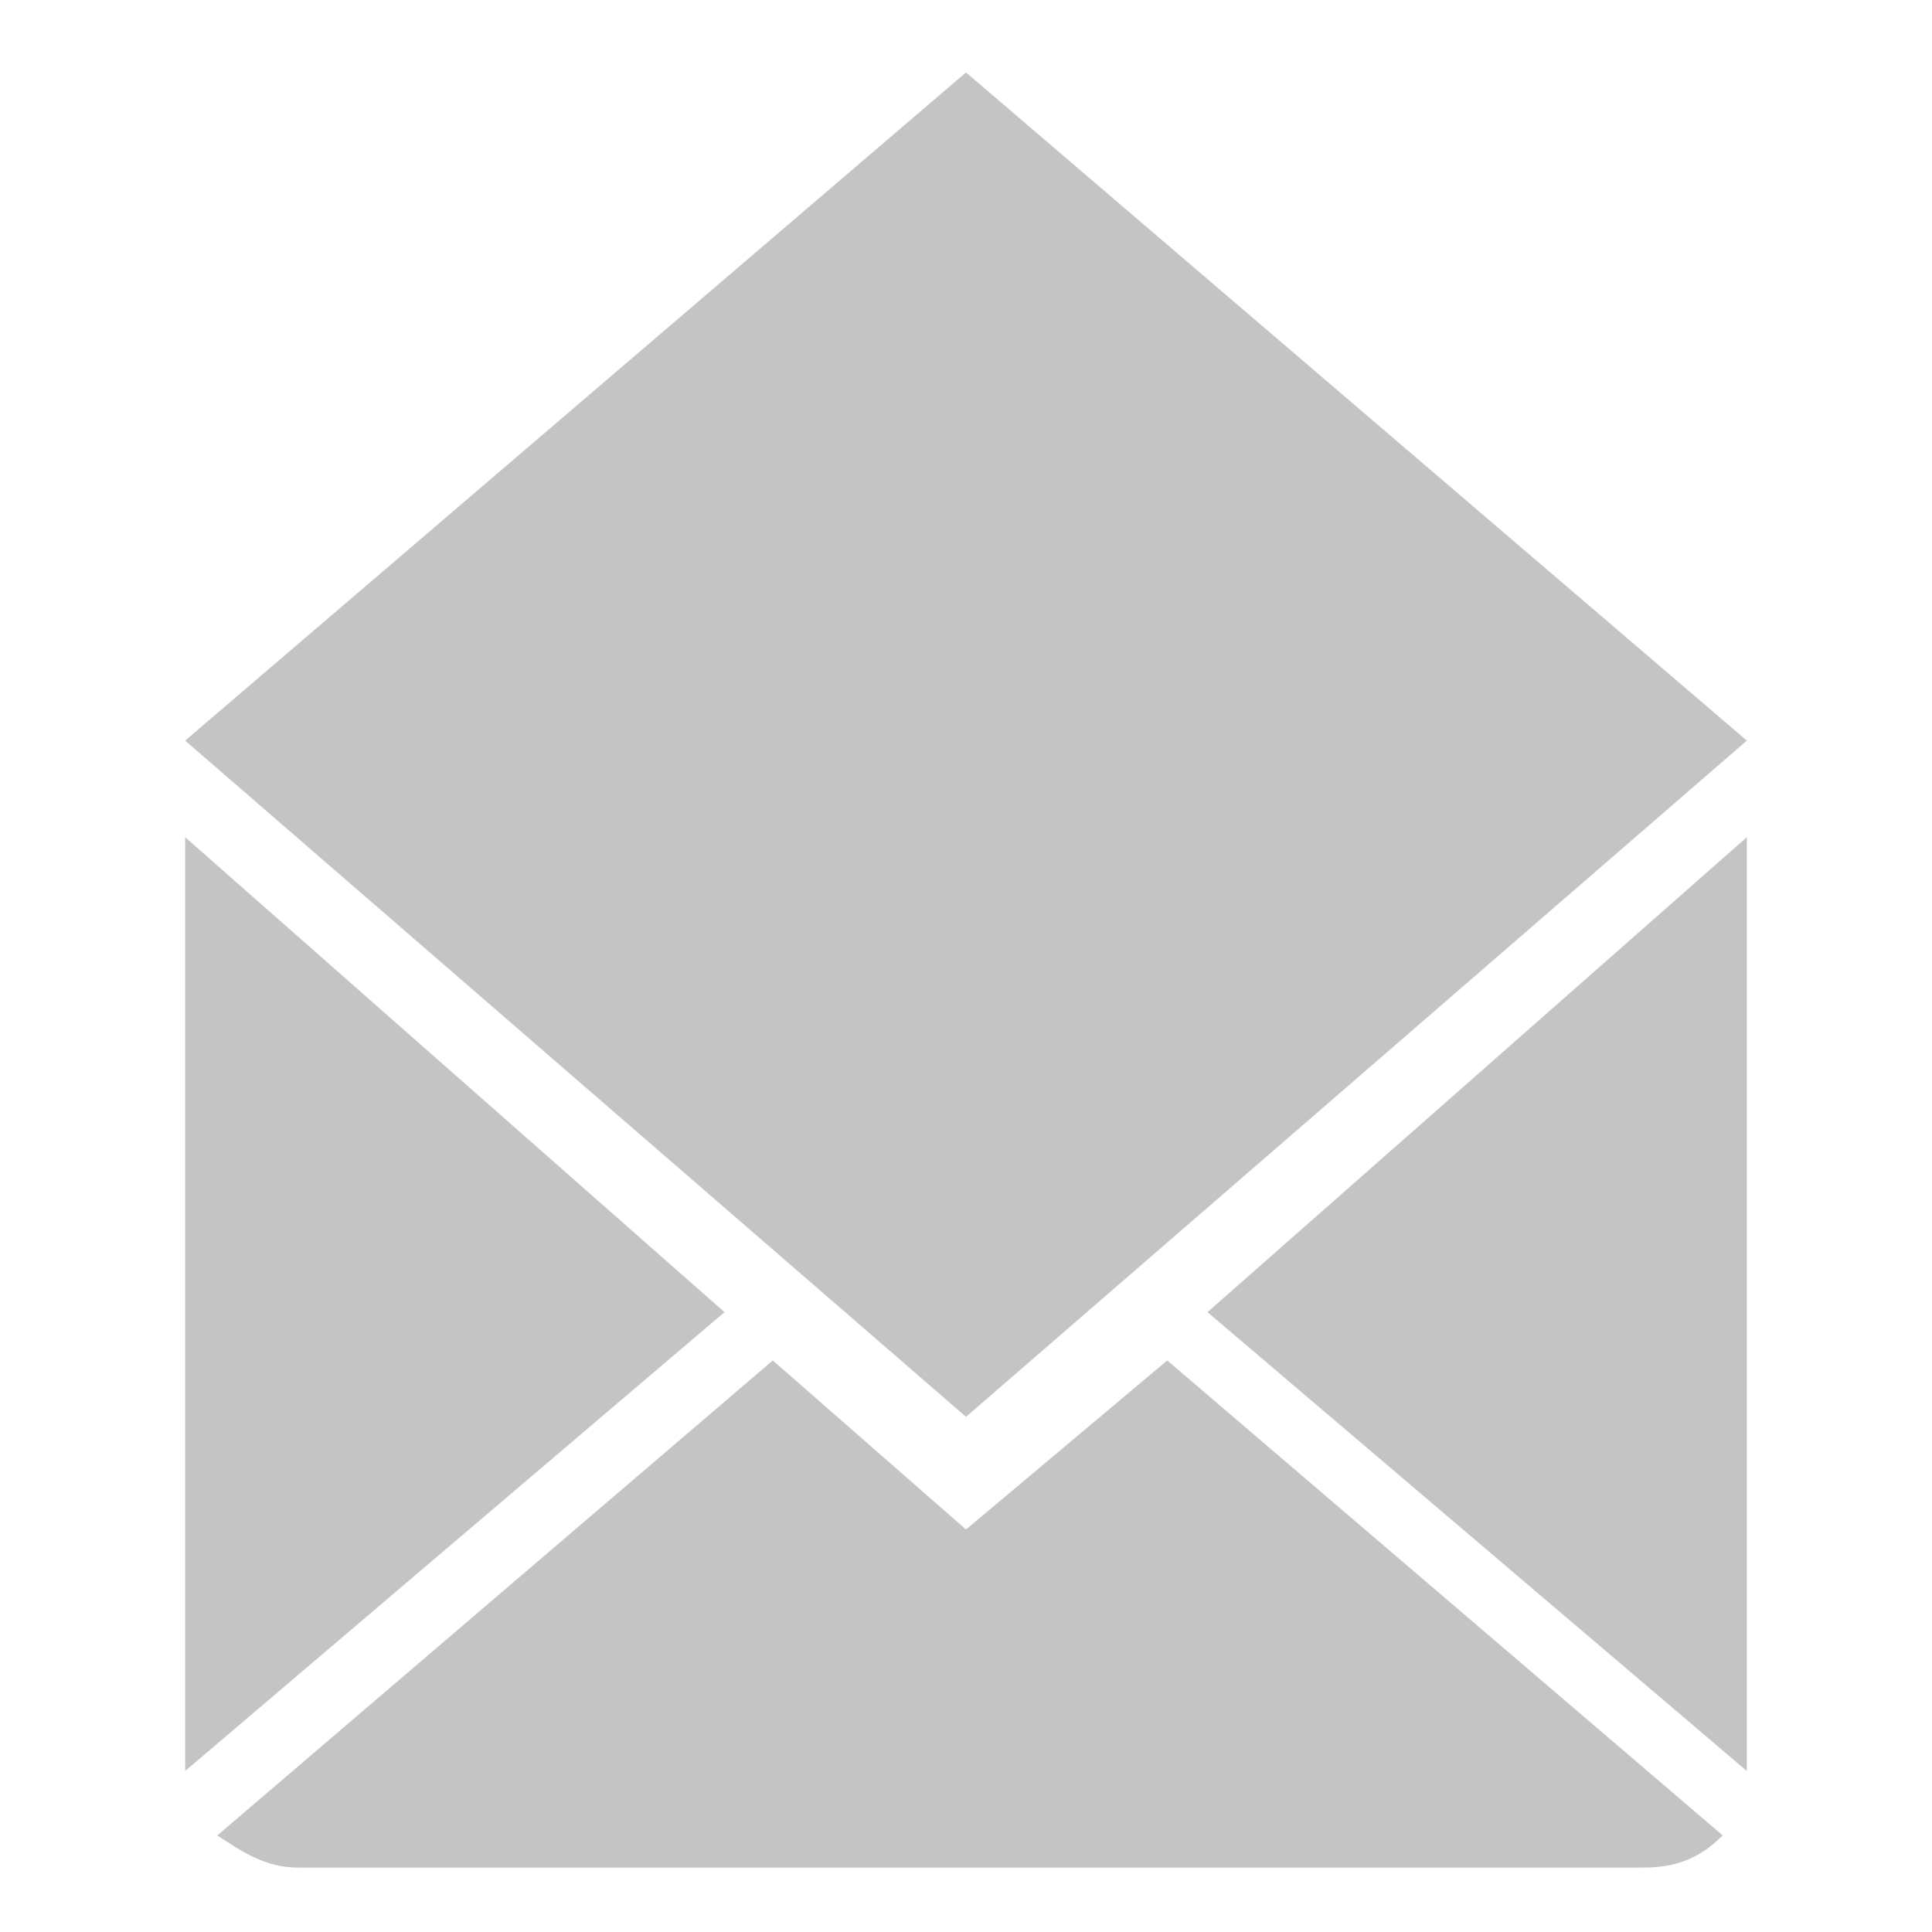
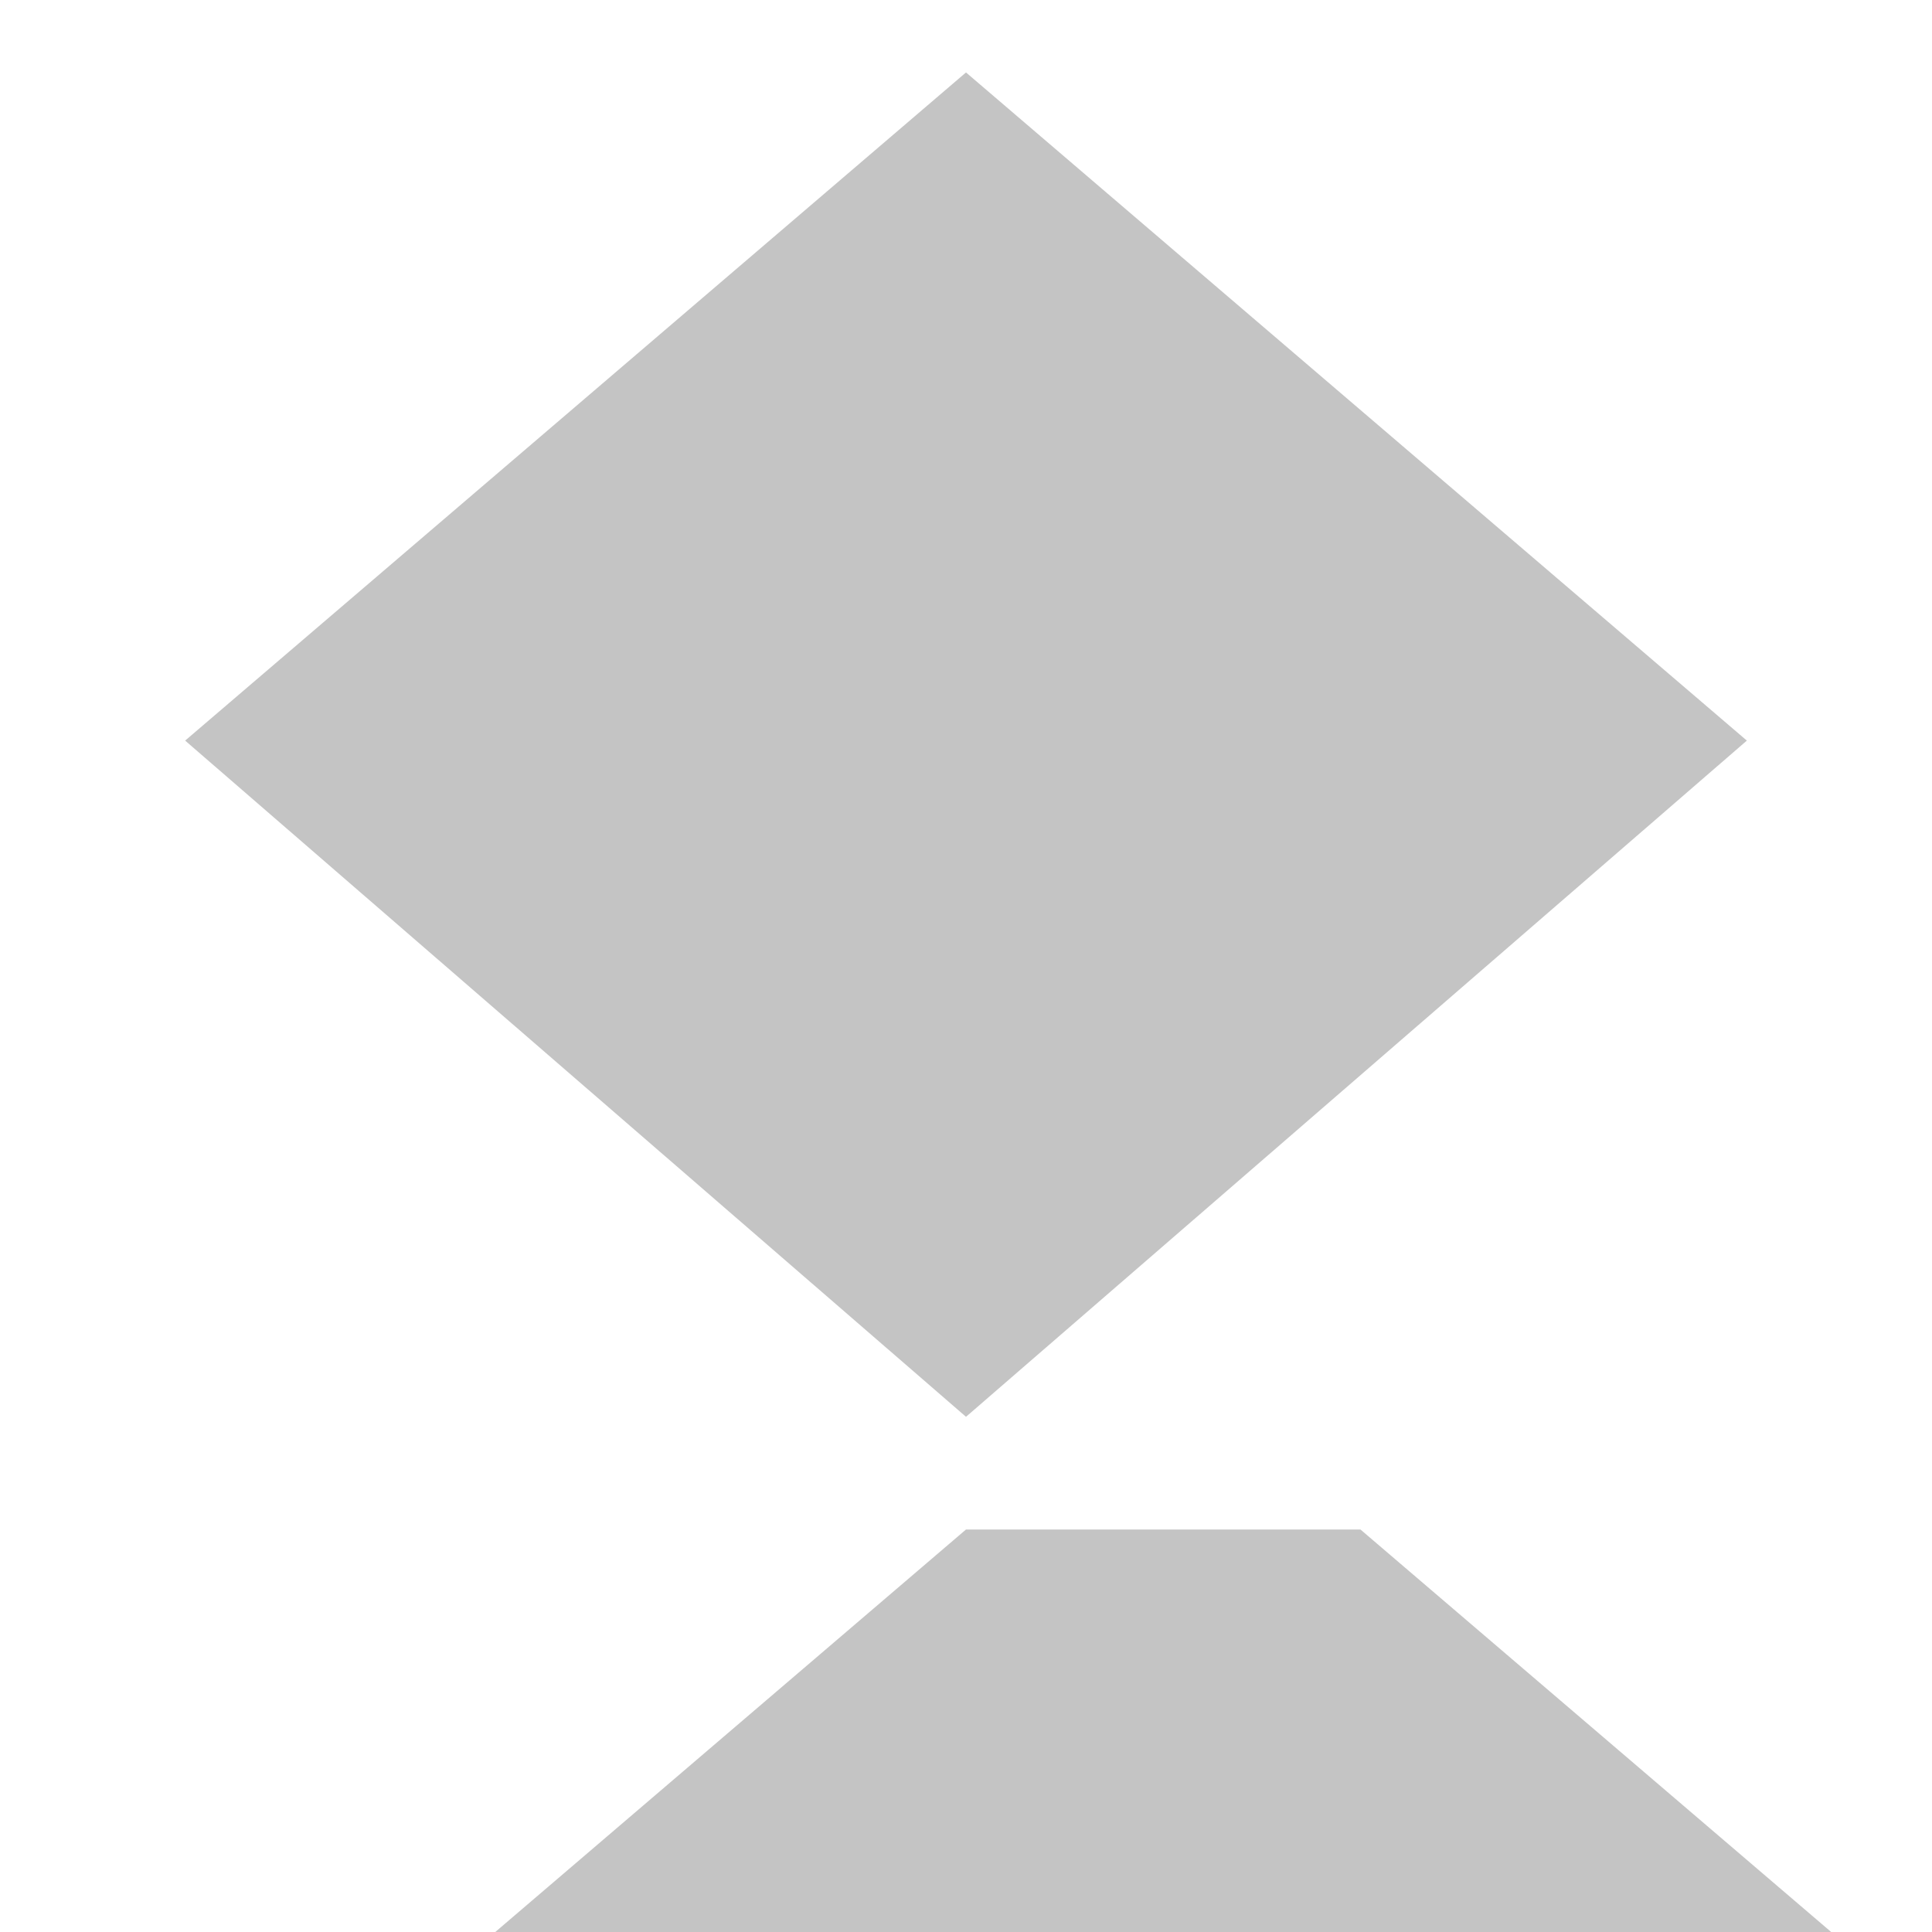
<svg xmlns="http://www.w3.org/2000/svg" version="1.1" id="Capa_1" x="0px" y="0px" width="24px" height="24px" viewBox="0 0 24 24" style="enable-background:new 0 0 24 24;" xml:space="preserve">
  <style type="text/css">
	.st0{fill:none;}
	.st1{fill:#C4C4C4;}
</style>
  <g>
-     <rect class="st0" width="24" height="24" />
    <g>
-       <path class="st1" d="M12,19l-2.4-2.1l-6.9,5.9c0.3,0.2,0.6,0.4,1,0.4h16.7c0.4,0,0.7-0.1,1-0.4l-6.9-5.9L12,19z" />
-       <polygon class="st1" points="21.7,22 21.7,10.4 15,16.3   " />
+       <path class="st1" d="M12,19l-6.9,5.9c0.3,0.2,0.6,0.4,1,0.4h16.7c0.4,0,0.7-0.1,1-0.4l-6.9-5.9L12,19z" />
      <polygon class="st1" points="21.7,9.2 12,0.9 2.3,9.2 12,17.6   " />
-       <polygon class="st1" points="2.3,10.4 2.3,22 9,16.3   " />
    </g>
  </g>
</svg>